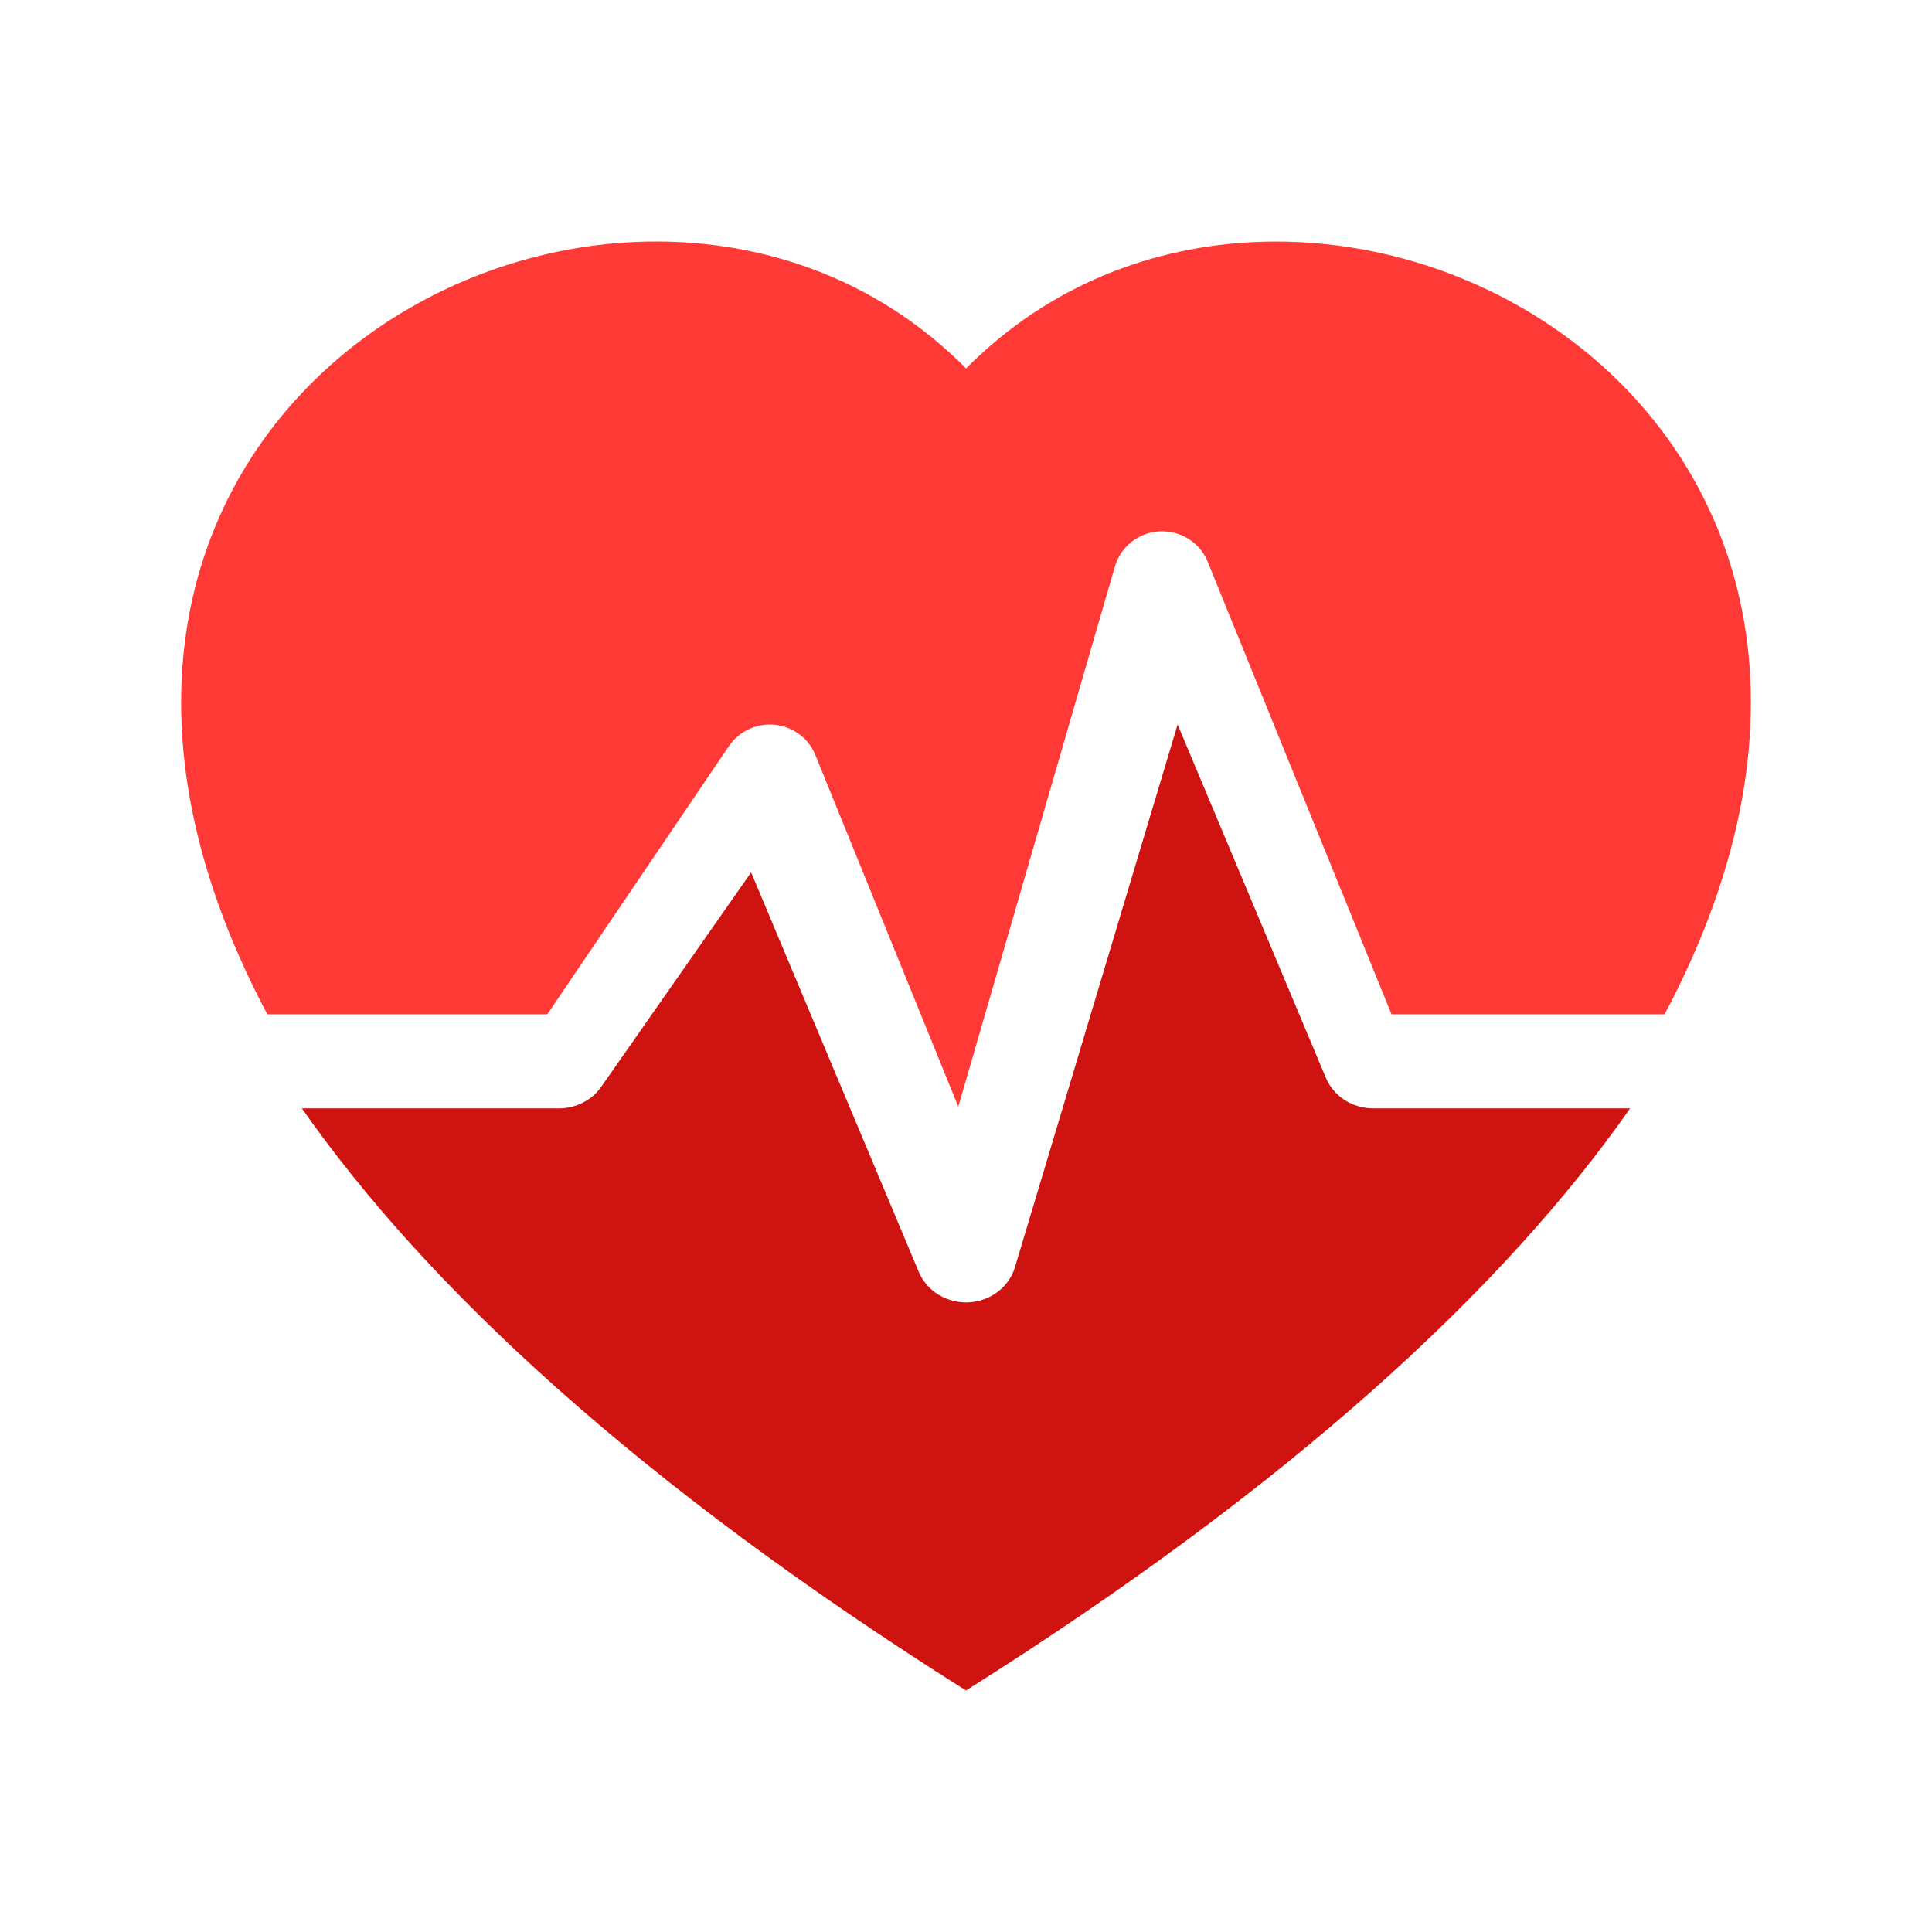
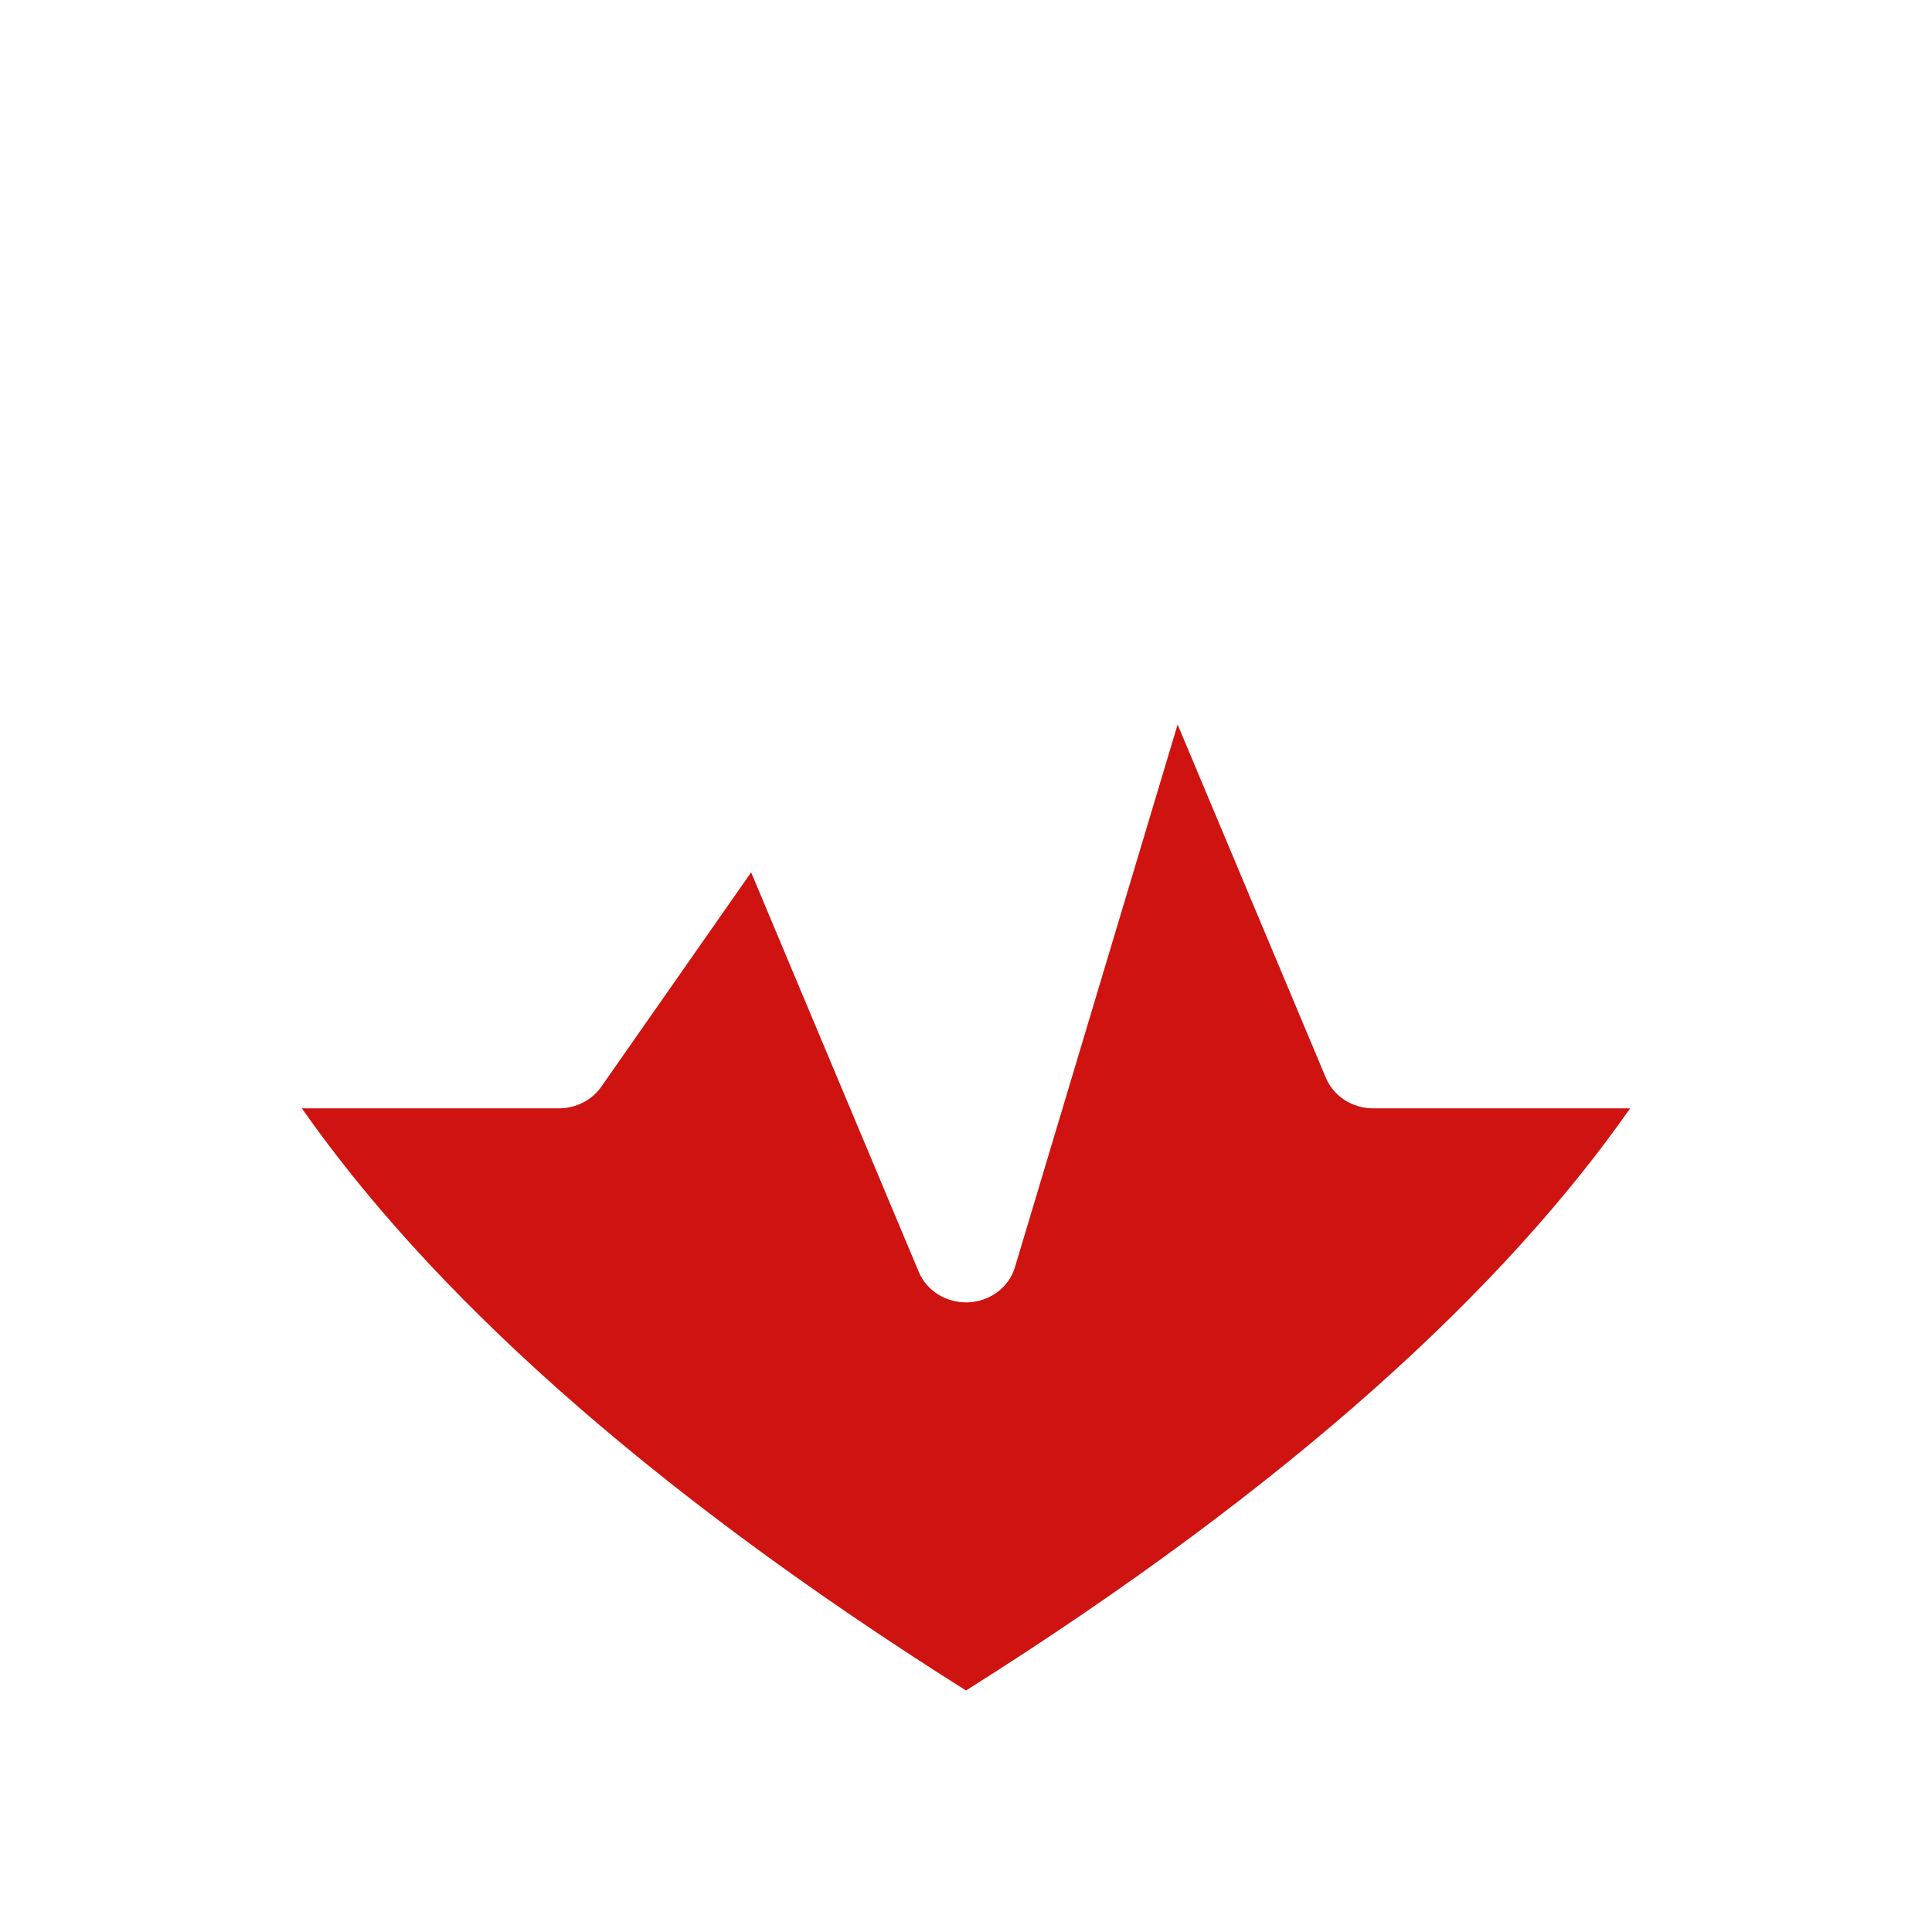
<svg xmlns="http://www.w3.org/2000/svg" width="32" height="32" viewBox="0 0 32 32" fill="none">
-   <path fill-rule="evenodd" clip-rule="evenodd" d="M4.428 16.8C-0.942 6.688 10.166 0.801 15.714 5.829C15.812 5.917 15.908 6.008 16 6.103C16.092 6.009 16.188 5.918 16.286 5.831C21.834 0.801 32.943 6.688 27.571 16.8H23.048L20.003 9.303C19.94 9.148 19.829 9.016 19.686 8.926C19.544 8.836 19.376 8.793 19.207 8.801C19.037 8.81 18.875 8.871 18.742 8.975C18.61 9.079 18.514 9.221 18.467 9.381L15.872 18.33L13.504 12.503C13.449 12.367 13.358 12.25 13.239 12.162C13.121 12.074 12.981 12.02 12.834 12.005C12.687 11.99 12.538 12.015 12.404 12.077C12.271 12.139 12.156 12.236 12.074 12.357L9.065 16.8H4.43H4.428Z" fill="#FF3A36" />
  <path fill-rule="evenodd" clip-rule="evenodd" d="M5 18.358C7.069 21.315 10.57 24.578 16 28C21.43 24.578 24.931 21.315 27 18.358H22.743C22.575 18.358 22.41 18.309 22.271 18.22C22.132 18.13 22.024 18.002 21.961 17.853L19.505 12L16.811 20.988C16.763 21.15 16.663 21.292 16.525 21.397C16.388 21.501 16.22 21.562 16.044 21.571C15.868 21.579 15.694 21.535 15.546 21.445C15.398 21.355 15.283 21.223 15.218 21.067L12.441 14.449L9.958 18.001C9.881 18.111 9.777 18.201 9.654 18.263C9.532 18.325 9.395 18.358 9.257 18.358H5Z" fill="#CF1310" />
</svg>